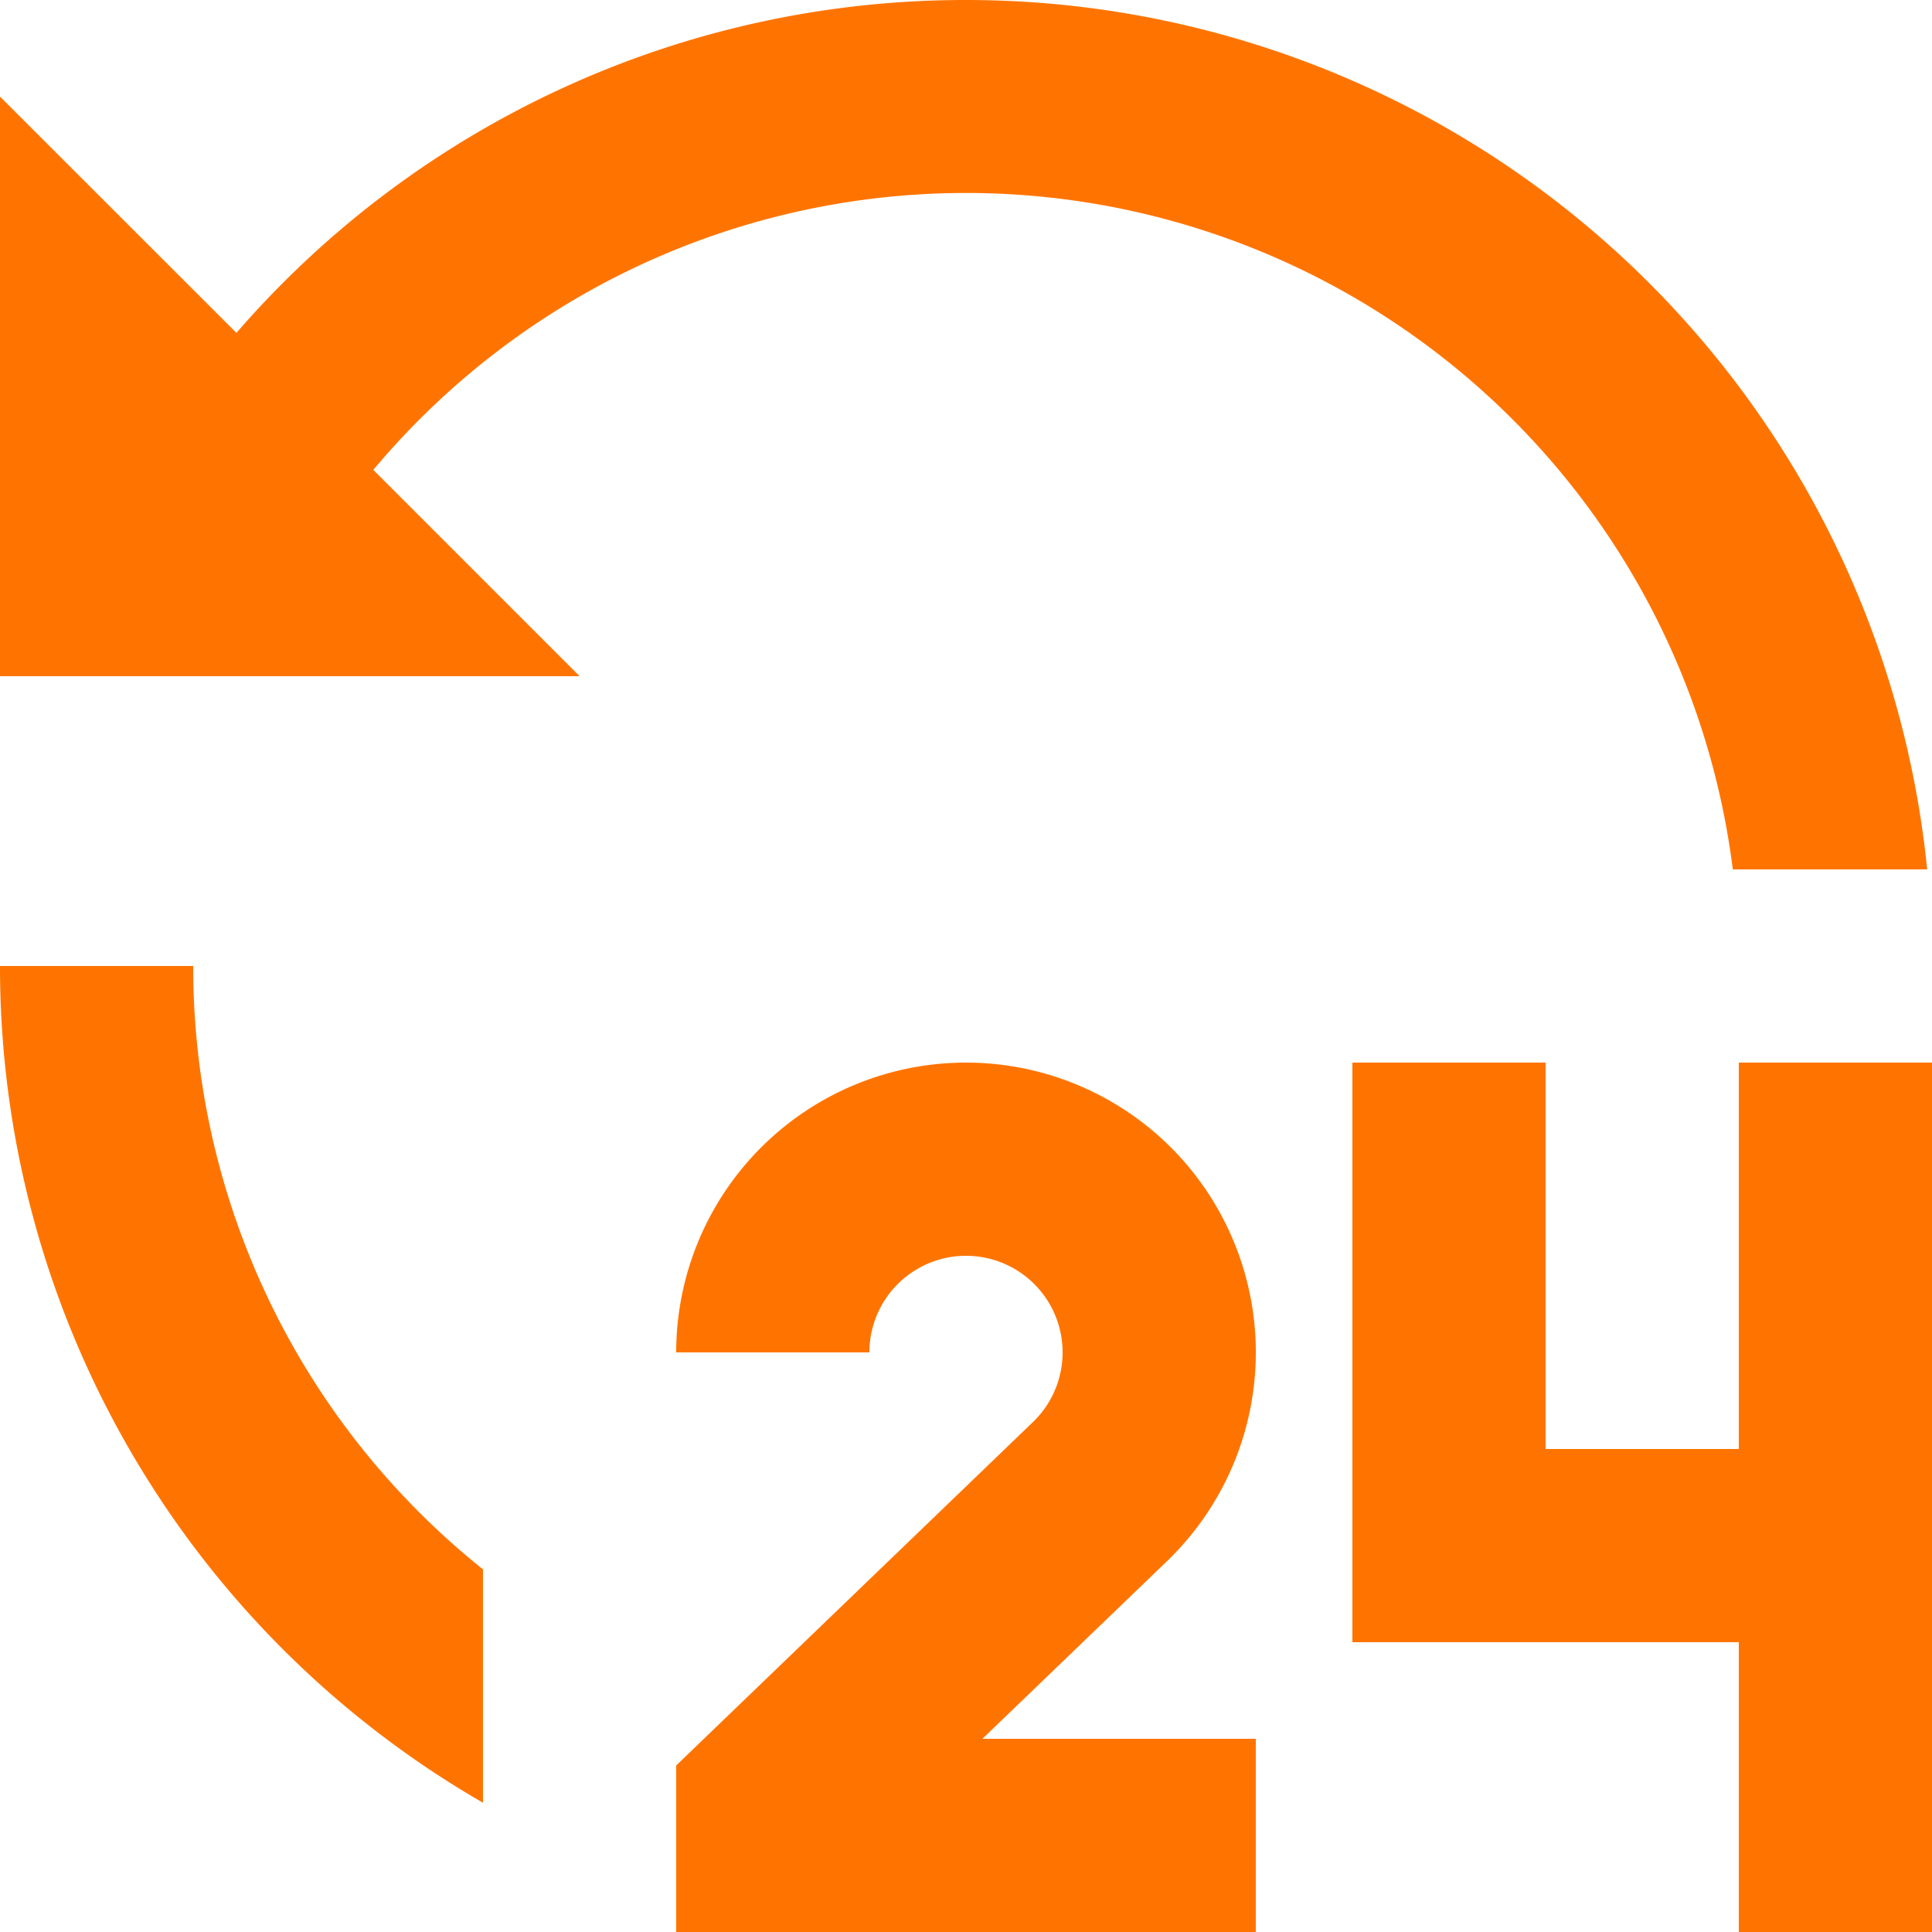
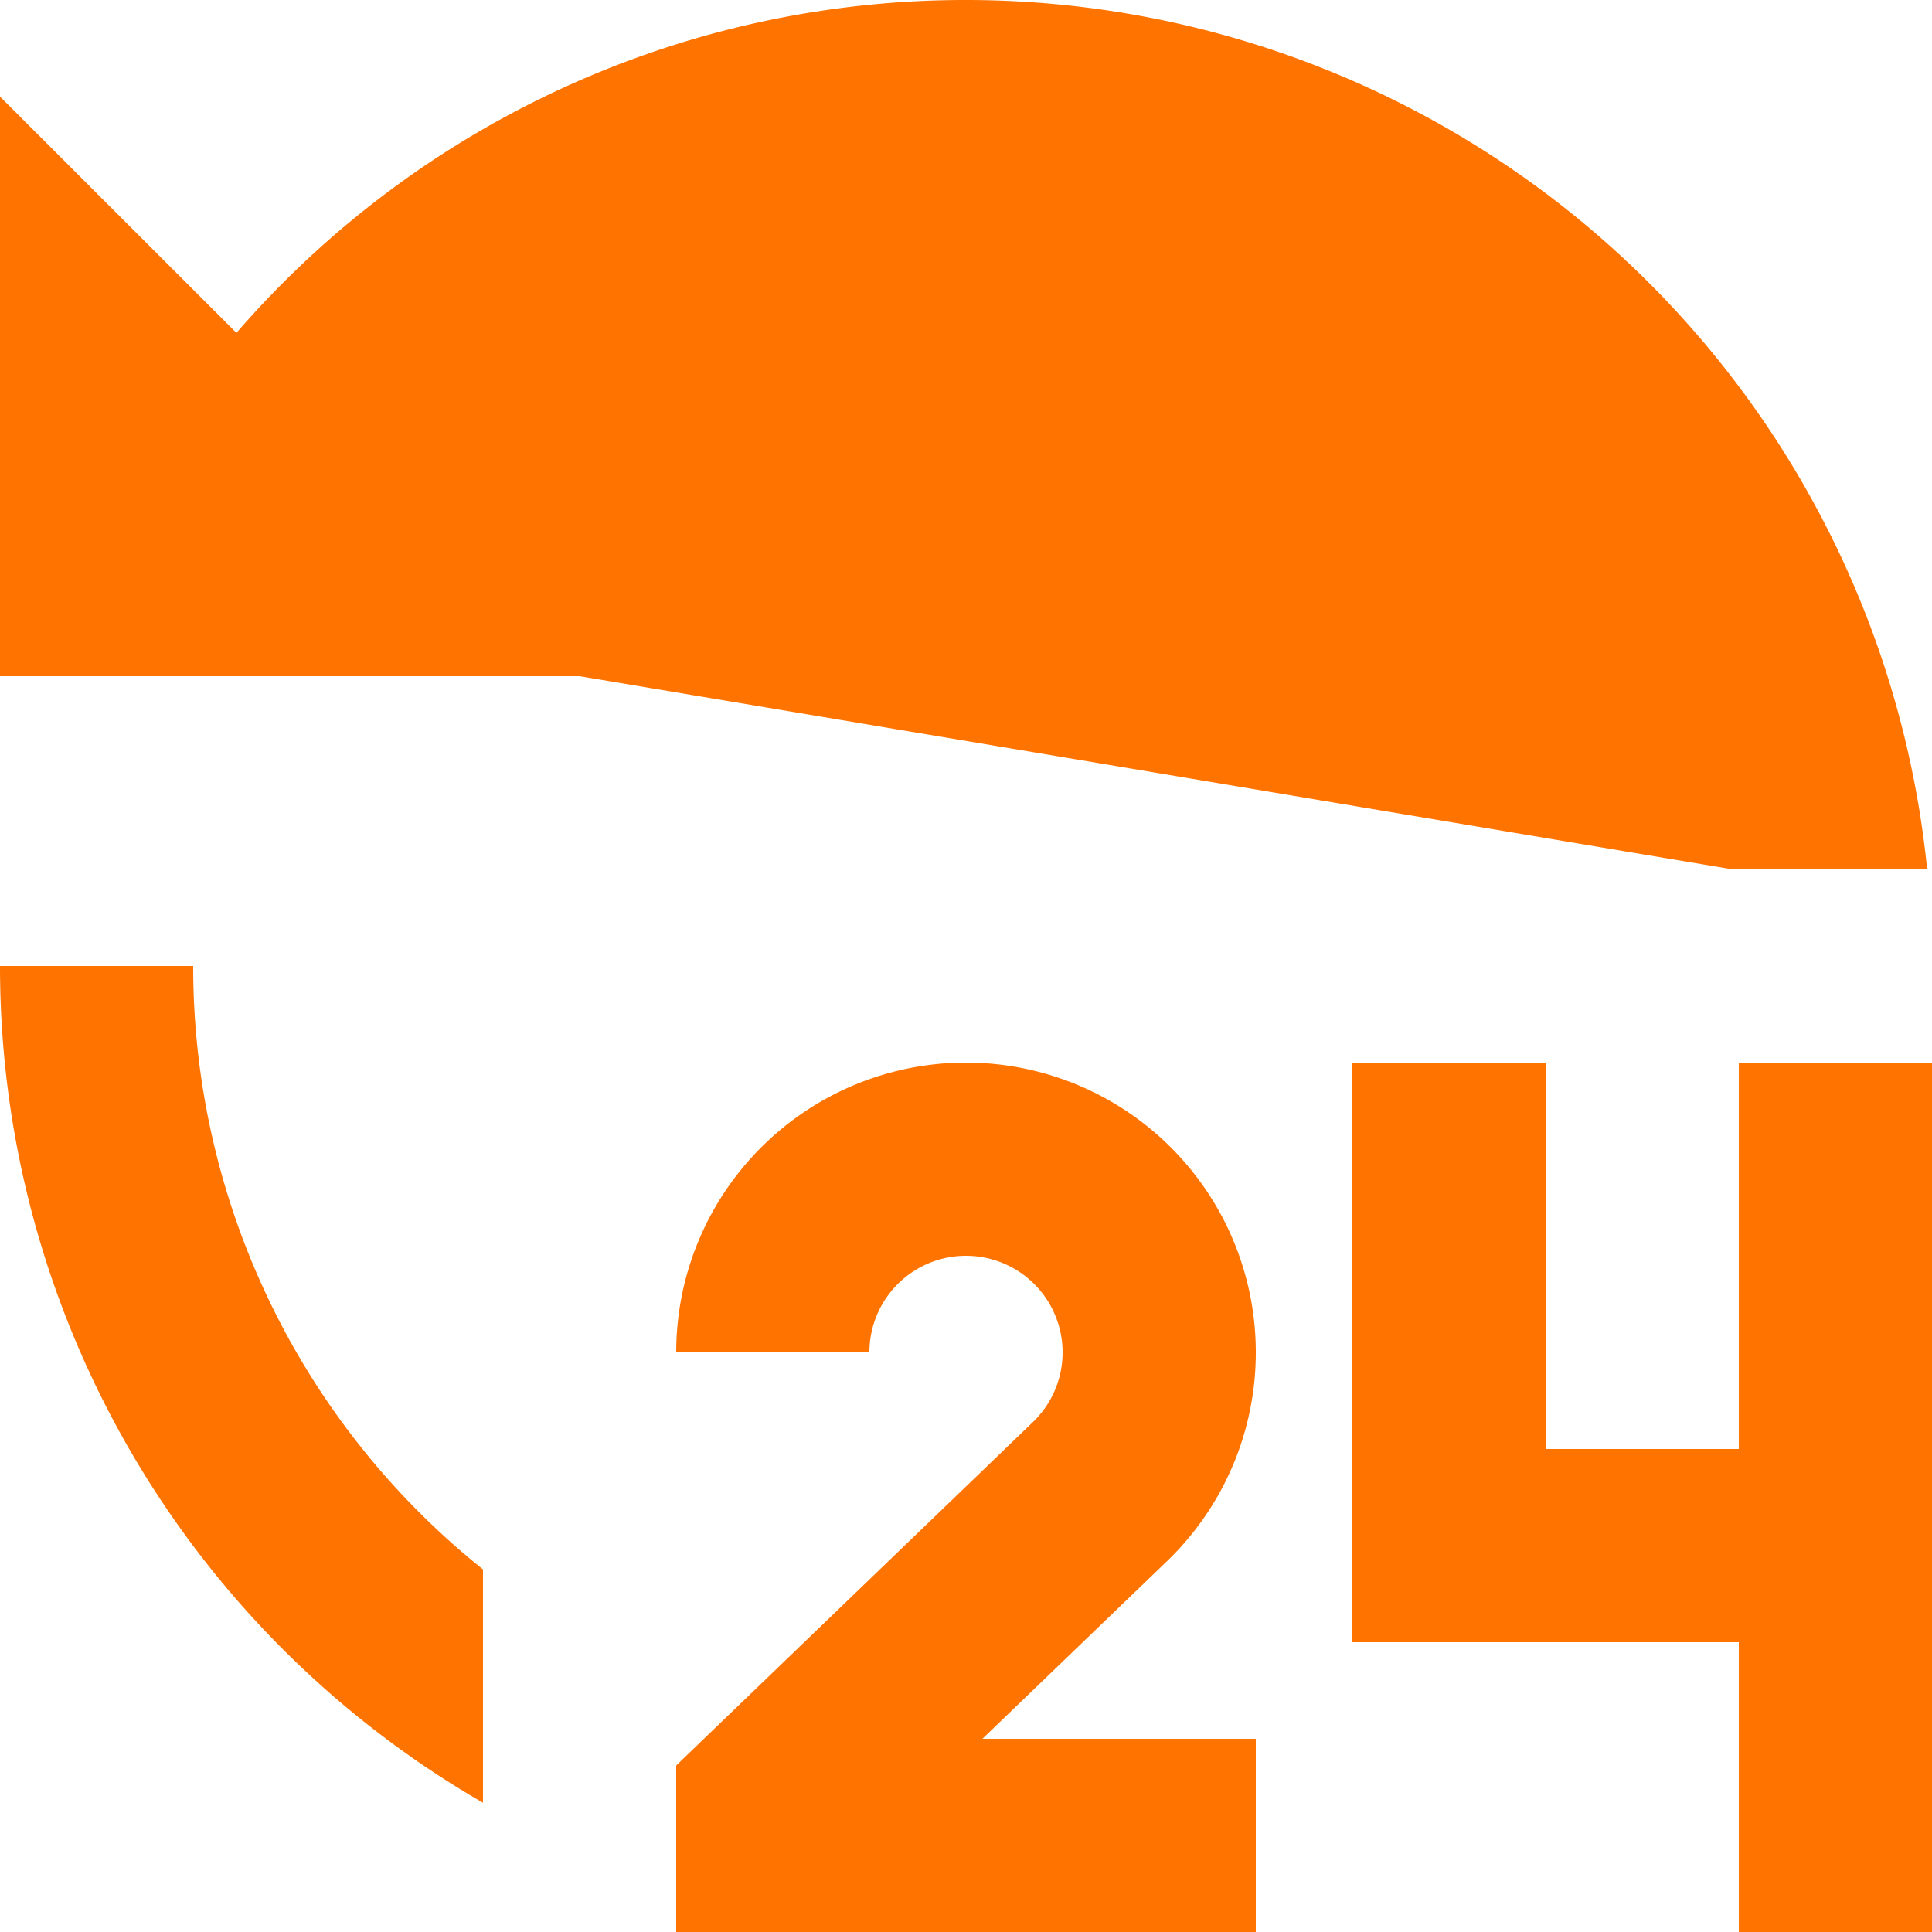
<svg xmlns="http://www.w3.org/2000/svg" width="40" height="40" viewBox="0 0 40 40">
-   <path id="_24-hours-fill" data-name="24-hours-fill" d="M23,25a6,6,0,0,1,4.16,10.324L23.34,39H29v4H17V39.552l7.387-7.111A2,2,0,1,0,21,31H17A6,6,0,0,1,23,25Zm12,0v8h4V25h4V43H39V37H31V25ZM7,23a15.971,15.971,0,0,0,6,12.492v4.832A19.989,19.989,0,0,1,3,23ZM23,3A20,20,0,0,1,42.9,21H38.876a16,16,0,0,0-28.147-8.271L15,17H3V5L7.895,9.892A19.96,19.96,0,0,1,23,3Z" transform="translate(-3 -3)" fill="#ff7400" />
+   <path id="_24-hours-fill" data-name="24-hours-fill" d="M23,25a6,6,0,0,1,4.16,10.324L23.34,39H29v4H17V39.552l7.387-7.111A2,2,0,1,0,21,31H17A6,6,0,0,1,23,25Zm12,0v8h4V25h4V43H39V37H31V25ZM7,23a15.971,15.971,0,0,0,6,12.492v4.832A19.989,19.989,0,0,1,3,23ZM23,3A20,20,0,0,1,42.9,21H38.876L15,17H3V5L7.895,9.892A19.96,19.96,0,0,1,23,3Z" transform="translate(-3 -3)" fill="#ff7400" />
</svg>